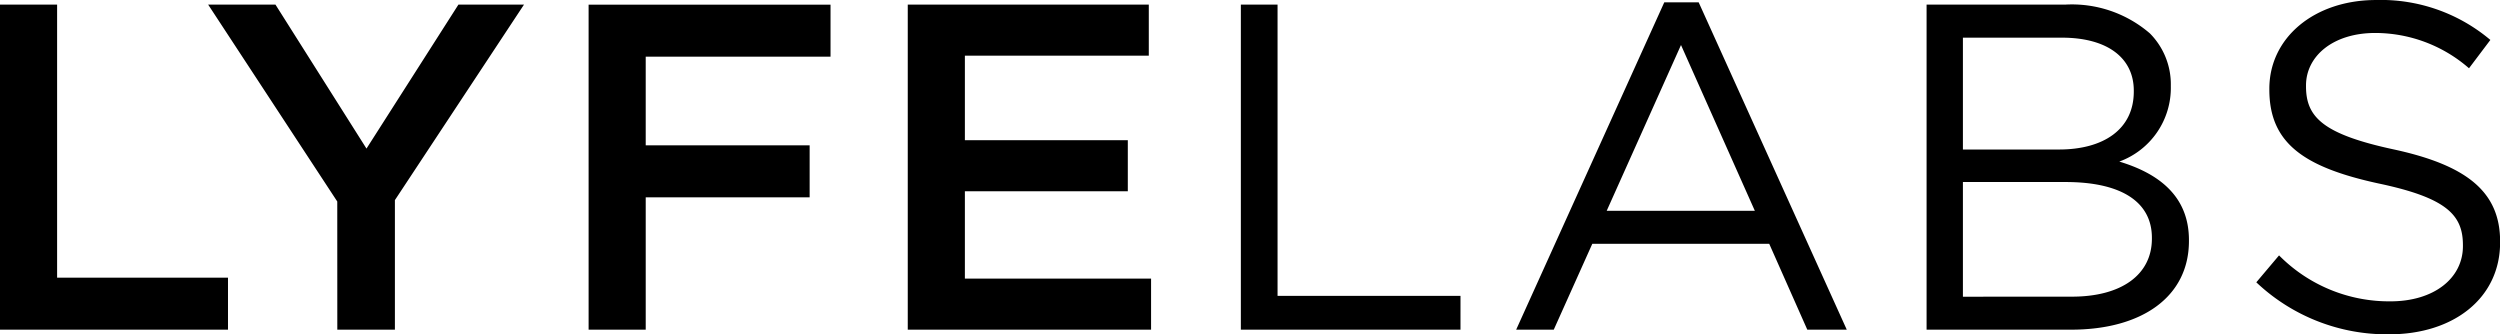
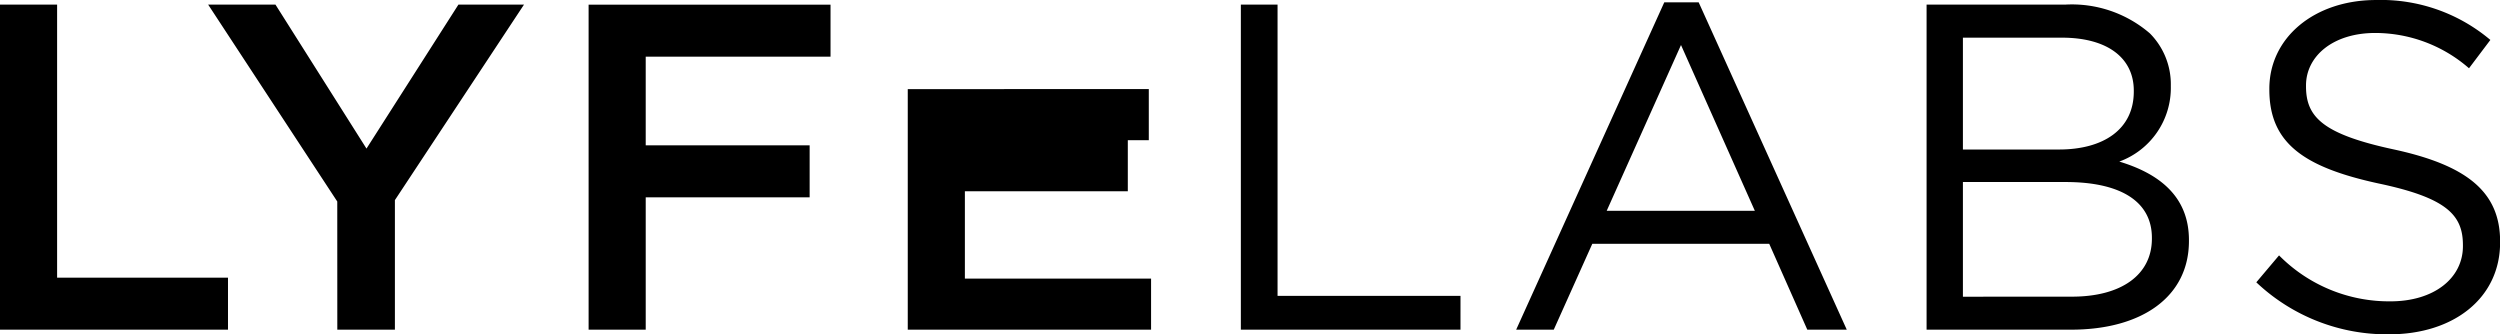
<svg xmlns="http://www.w3.org/2000/svg" width="181.059" height="24.213" viewBox="0 0 181.059 24.213">
  <g id="Artwork_2" data-name="Artwork 2" transform="translate(55.137 -28.84)">
    <g id="Group_6" data-name="Group 6" transform="translate(-55.137 28.84)">
-       <path id="Path_4" data-name="Path 4" d="M65.743,217.85H83.365v-3.7H69.88v-6.323h11.8v-3.7H69.88v-6.121H83.2v-3.7H65.743Zm-23.114,0h4.136v-9.584H58.637V204.5H46.765v-6.423H60.15v-3.767H42.629Zm-18.2,0H28.6v-9.383l9.349-14.158H33.2l-6.658,10.426-6.591-10.426H15.076l9.35,14.259Zm148.6.337c4.675,0,8.038-2.623,8.038-6.659v-.067c0-3.6-2.422-5.515-7.668-6.658-5.178-1.109-6.389-2.355-6.389-4.574v-.067c0-2.118,1.951-3.8,5.011-3.8a10.344,10.344,0,0,1,6.793,2.556l1.547-2.051a12.278,12.278,0,0,0-8.273-2.892c-4.473,0-7.734,2.724-7.734,6.423v.067c0,3.867,2.487,5.617,7.9,6.794,4.944,1.041,6.12,2.286,6.12,4.472v.067c0,2.32-2.085,4-5.247,4a11.21,11.21,0,0,1-8.07-3.328l-1.647,1.95A13.771,13.771,0,0,0,173.021,218.187Zm-30.868-2.724v-8.306h7.433c4.1,0,6.254,1.479,6.254,4.036v.066c0,2.623-2.22,4.2-5.784,4.2Zm0-10.661v-8.1h7.164c3.363,0,5.212,1.514,5.212,3.833v.067c0,2.758-2.219,4.2-5.414,4.2ZM139.53,217.85h10.459c5.145,0,8.542-2.387,8.542-6.423v-.067c0-3.229-2.254-4.842-5.044-5.684a5.682,5.682,0,0,0,3.732-5.448v-.067a5.229,5.229,0,0,0-1.514-3.766,8.646,8.646,0,0,0-6.154-2.086H139.53Zm-23.167-8.609,5.381-12.007,5.348,12.007Zm-6.557,8.609h2.723l2.792-6.221h12.812l2.758,6.221h2.859l-10.727-23.709h-2.489Zm-19.939,0h15.907V215.4H92.525V194.309H89.867ZM0,217.85H16.512v-3.767H4.136V194.309H0Z" transform="translate(0 -193.974)" />
+       <path id="Path_4" data-name="Path 4" d="M65.743,217.85H83.365v-3.7H69.88v-6.323h11.8v-3.7H69.88H83.2v-3.7H65.743Zm-23.114,0h4.136v-9.584H58.637V204.5H46.765v-6.423H60.15v-3.767H42.629Zm-18.2,0H28.6v-9.383l9.349-14.158H33.2l-6.658,10.426-6.591-10.426H15.076l9.35,14.259Zm148.6.337c4.675,0,8.038-2.623,8.038-6.659v-.067c0-3.6-2.422-5.515-7.668-6.658-5.178-1.109-6.389-2.355-6.389-4.574v-.067c0-2.118,1.951-3.8,5.011-3.8a10.344,10.344,0,0,1,6.793,2.556l1.547-2.051a12.278,12.278,0,0,0-8.273-2.892c-4.473,0-7.734,2.724-7.734,6.423v.067c0,3.867,2.487,5.617,7.9,6.794,4.944,1.041,6.12,2.286,6.12,4.472v.067c0,2.32-2.085,4-5.247,4a11.21,11.21,0,0,1-8.07-3.328l-1.647,1.95A13.771,13.771,0,0,0,173.021,218.187Zm-30.868-2.724v-8.306h7.433c4.1,0,6.254,1.479,6.254,4.036v.066c0,2.623-2.22,4.2-5.784,4.2Zm0-10.661v-8.1h7.164c3.363,0,5.212,1.514,5.212,3.833v.067c0,2.758-2.219,4.2-5.414,4.2ZM139.53,217.85h10.459c5.145,0,8.542-2.387,8.542-6.423v-.067c0-3.229-2.254-4.842-5.044-5.684a5.682,5.682,0,0,0,3.732-5.448v-.067a5.229,5.229,0,0,0-1.514-3.766,8.646,8.646,0,0,0-6.154-2.086H139.53Zm-23.167-8.609,5.381-12.007,5.348,12.007Zm-6.557,8.609h2.723l2.792-6.221h12.812l2.758,6.221h2.859l-10.727-23.709h-2.489Zm-19.939,0h15.907V215.4H92.525V194.309H89.867ZM0,217.85H16.512v-3.767H4.136V194.309H0Z" transform="translate(0 -193.974)" />
    </g>
  </g>
</svg>